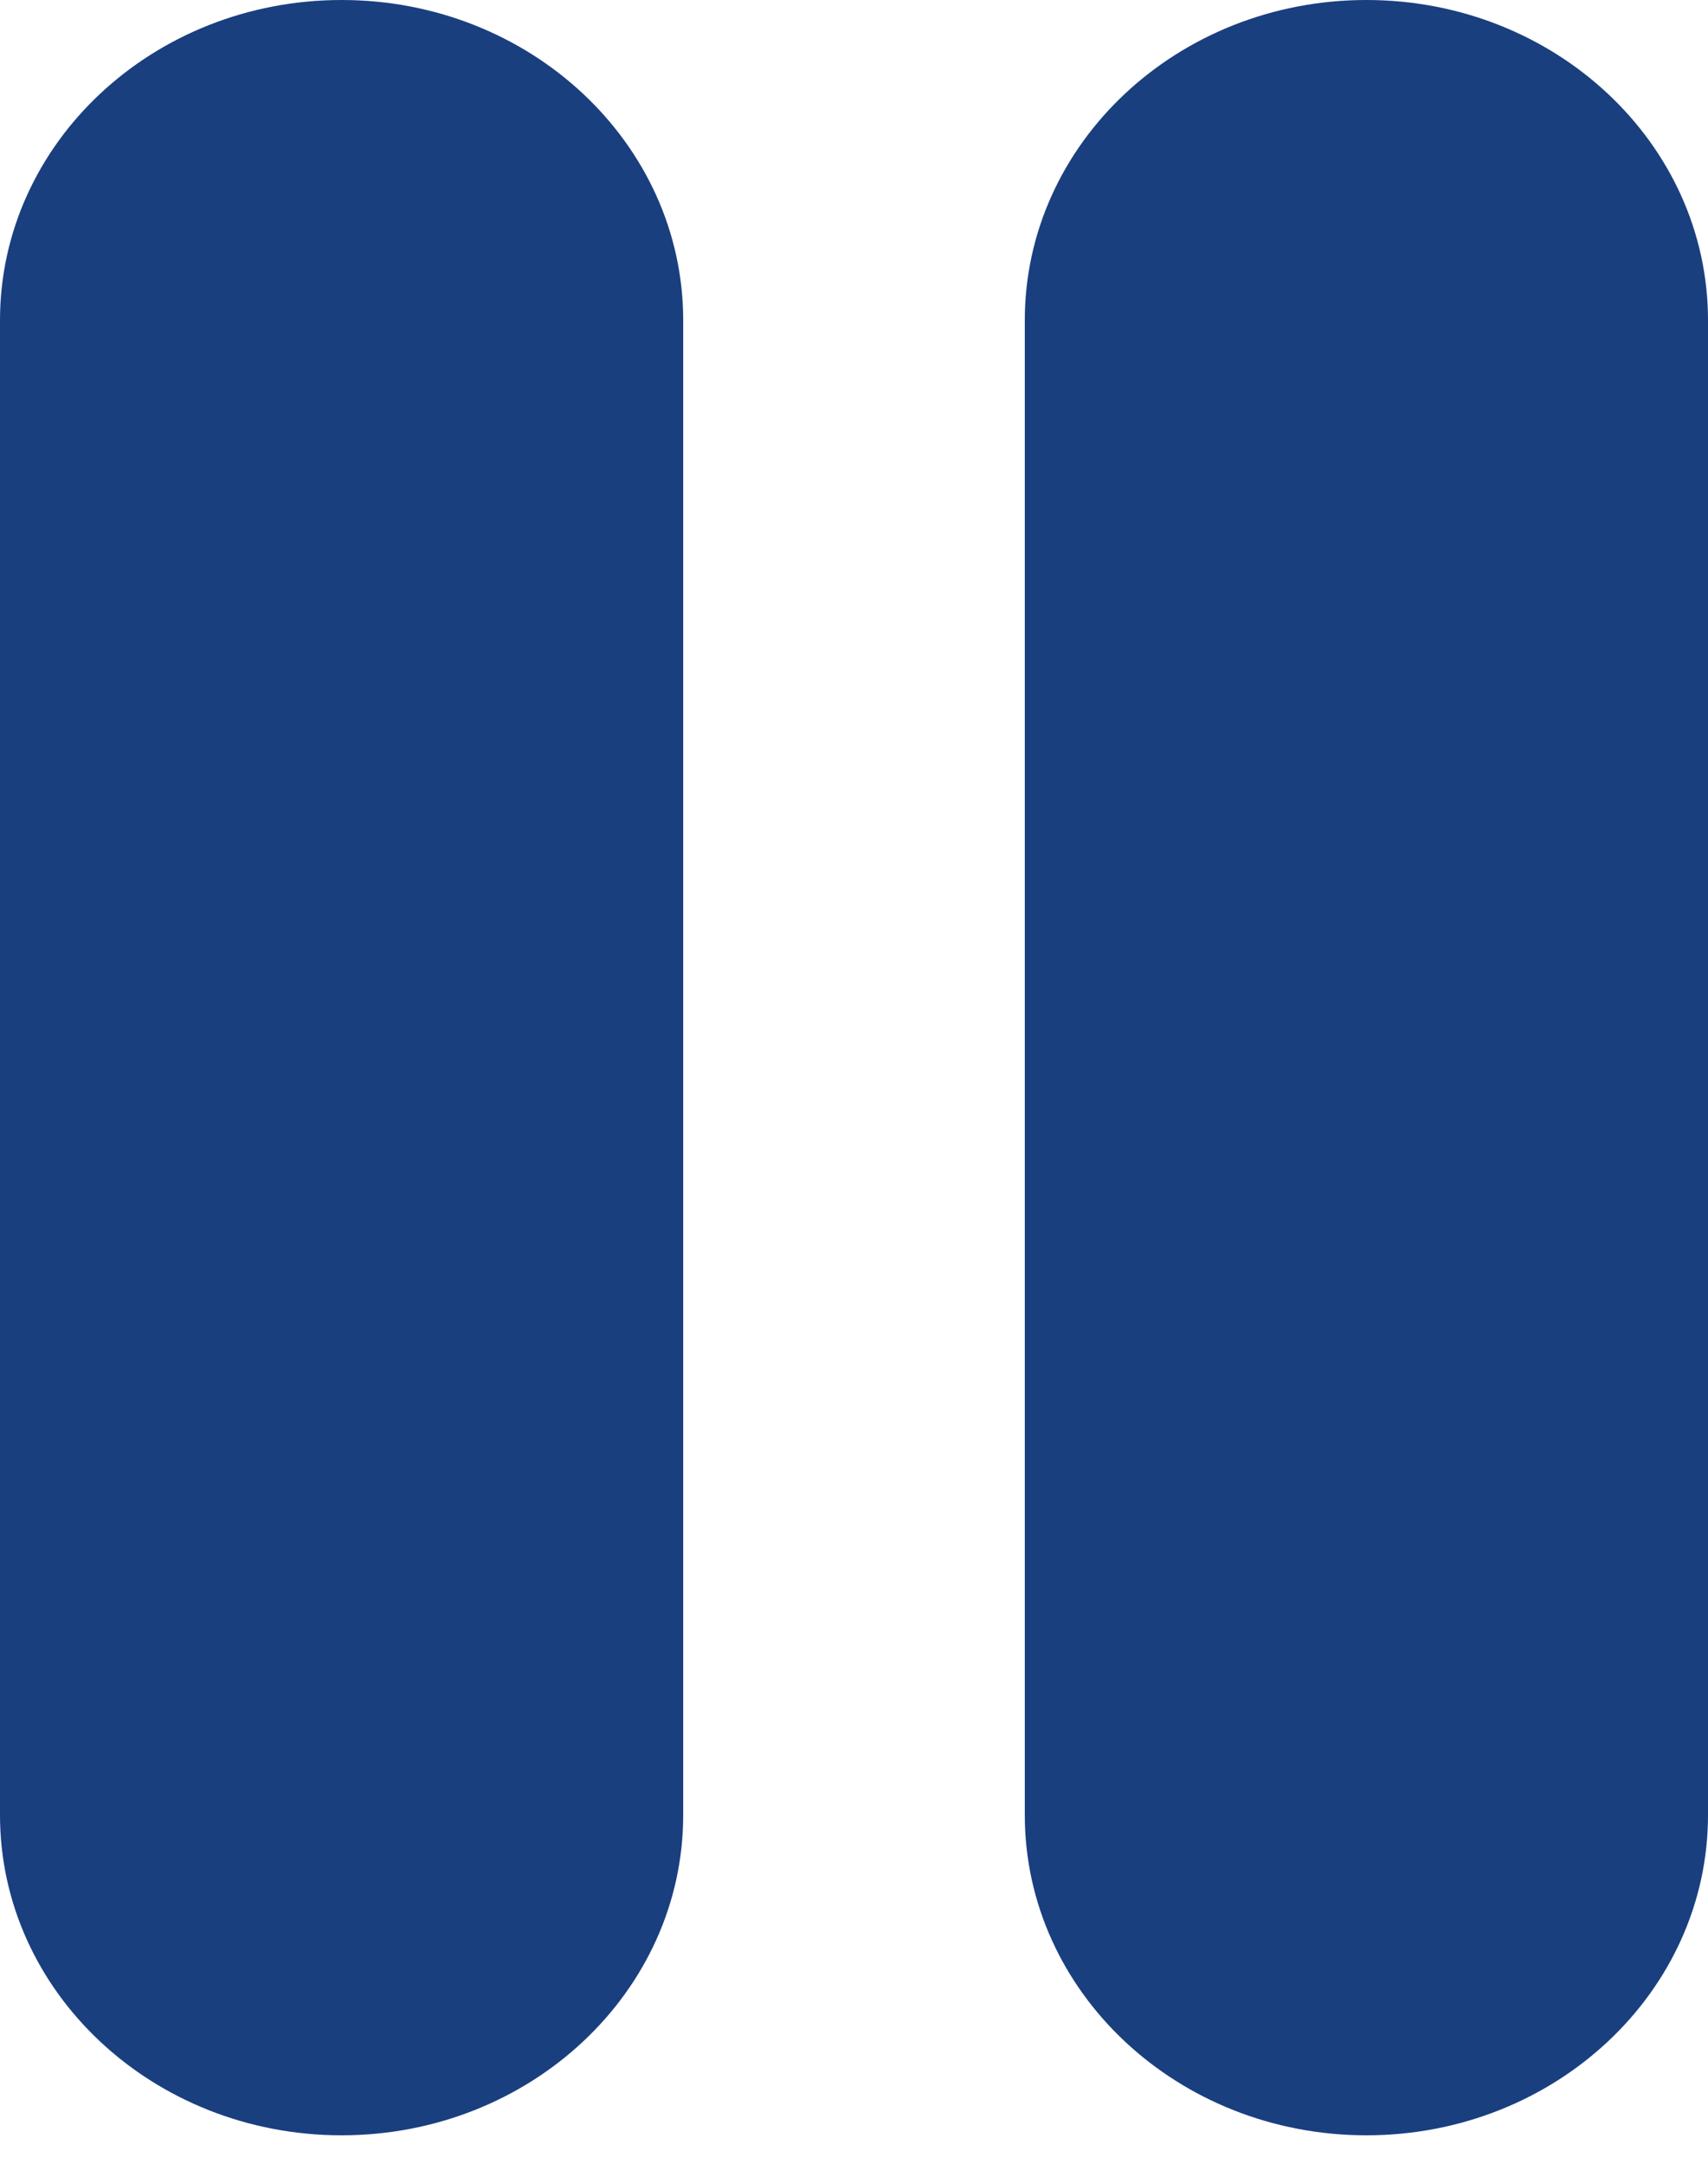
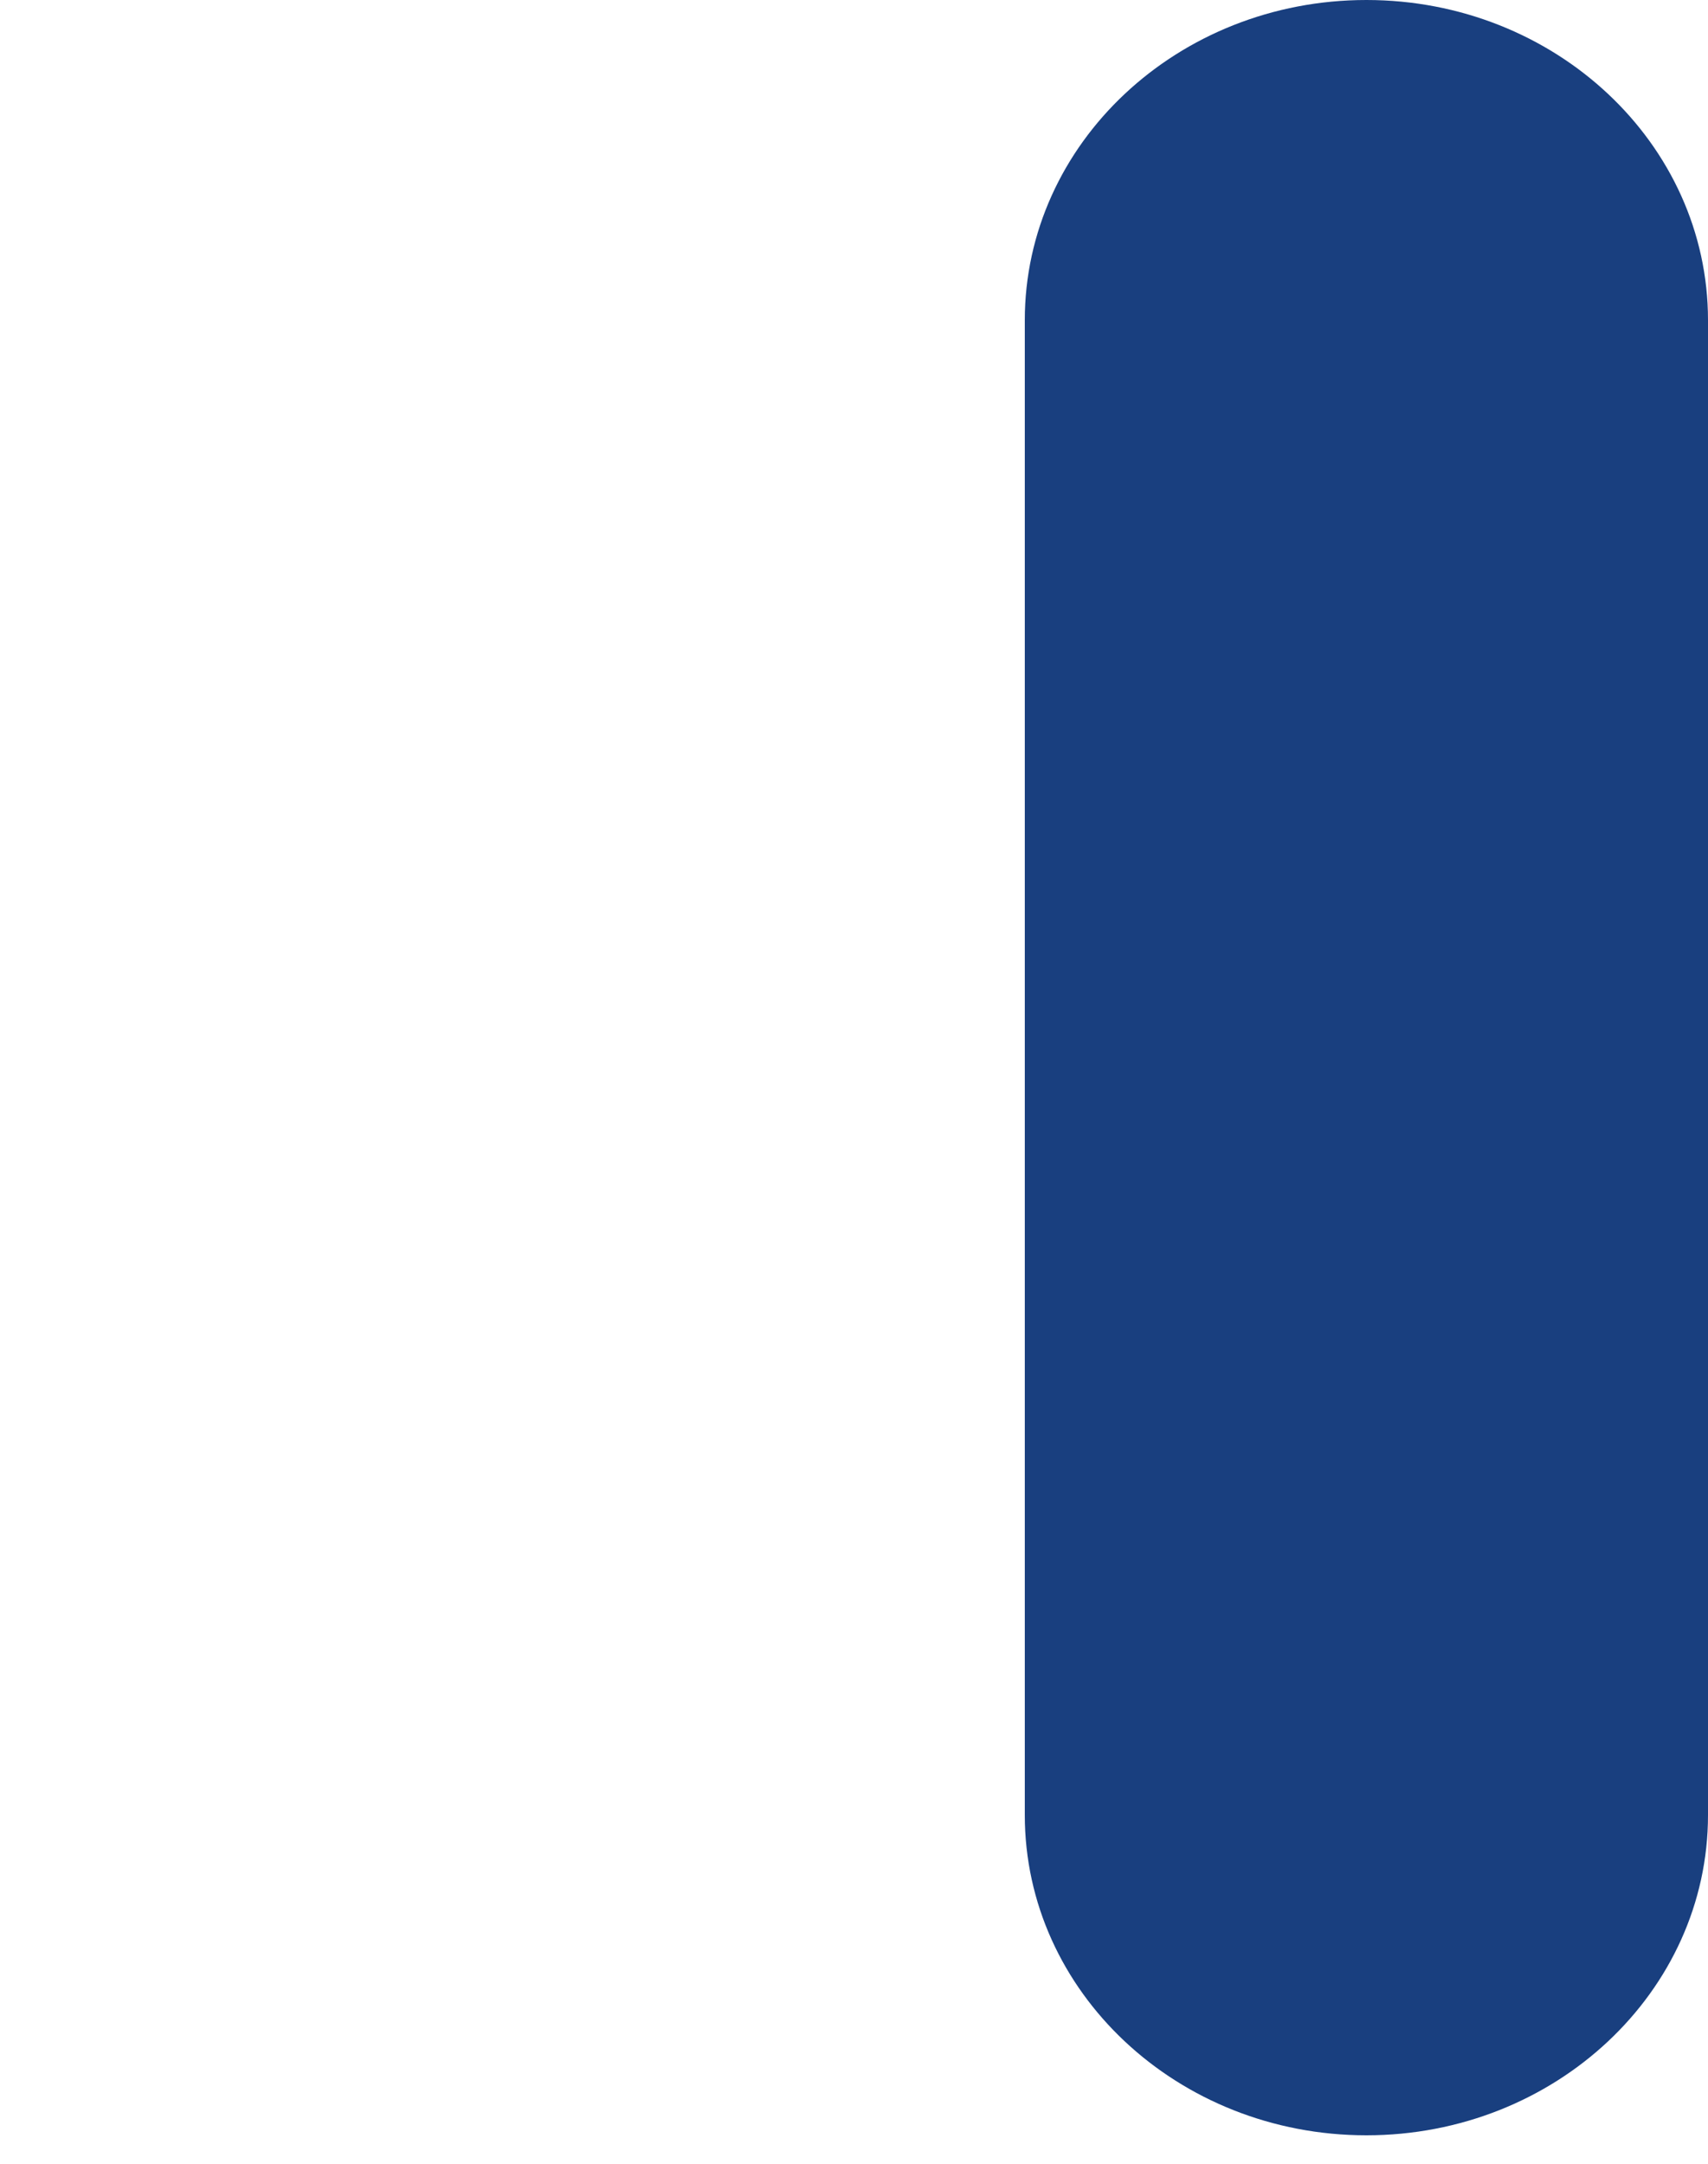
<svg xmlns="http://www.w3.org/2000/svg" width="15px" height="19px" viewBox="0 0 15 19" version="1.1">
  <title>noun_pause_2391165</title>
  <desc>Created with Sketch.</desc>
  <g id="1.0-HOMEPAGE" stroke="none" stroke-width="1" fill="none" fill-rule="evenodd">
    <g id="T1-:-1.0-HOMEPAGE-1440" transform="translate(-226, -488)" fill="#193F7F" fill-rule="nonzero">
      <g id="noun_pause_2391165" transform="translate(226, 488)">
-         <path d="M3,0 C1.343,0 0,1.26 0,2.812 L0,15.938 C0,17.49 1.343,18.75 3,18.75 C4.657,18.75 6,17.49 6,15.938 L6,2.812 C6,1.26 4.657,0 3,0 Z" id="Path" />
        <path d="M12,0 C10.343,0 9,1.26 9,2.812 L9,15.938 C9,17.49 10.343,18.75 12,18.75 C13.657,18.75 15,17.49 15,15.938 L15,2.812 C15,1.26 13.657,0 12,0 Z" id="Path" />
      </g>
    </g>
  </g>
</svg>